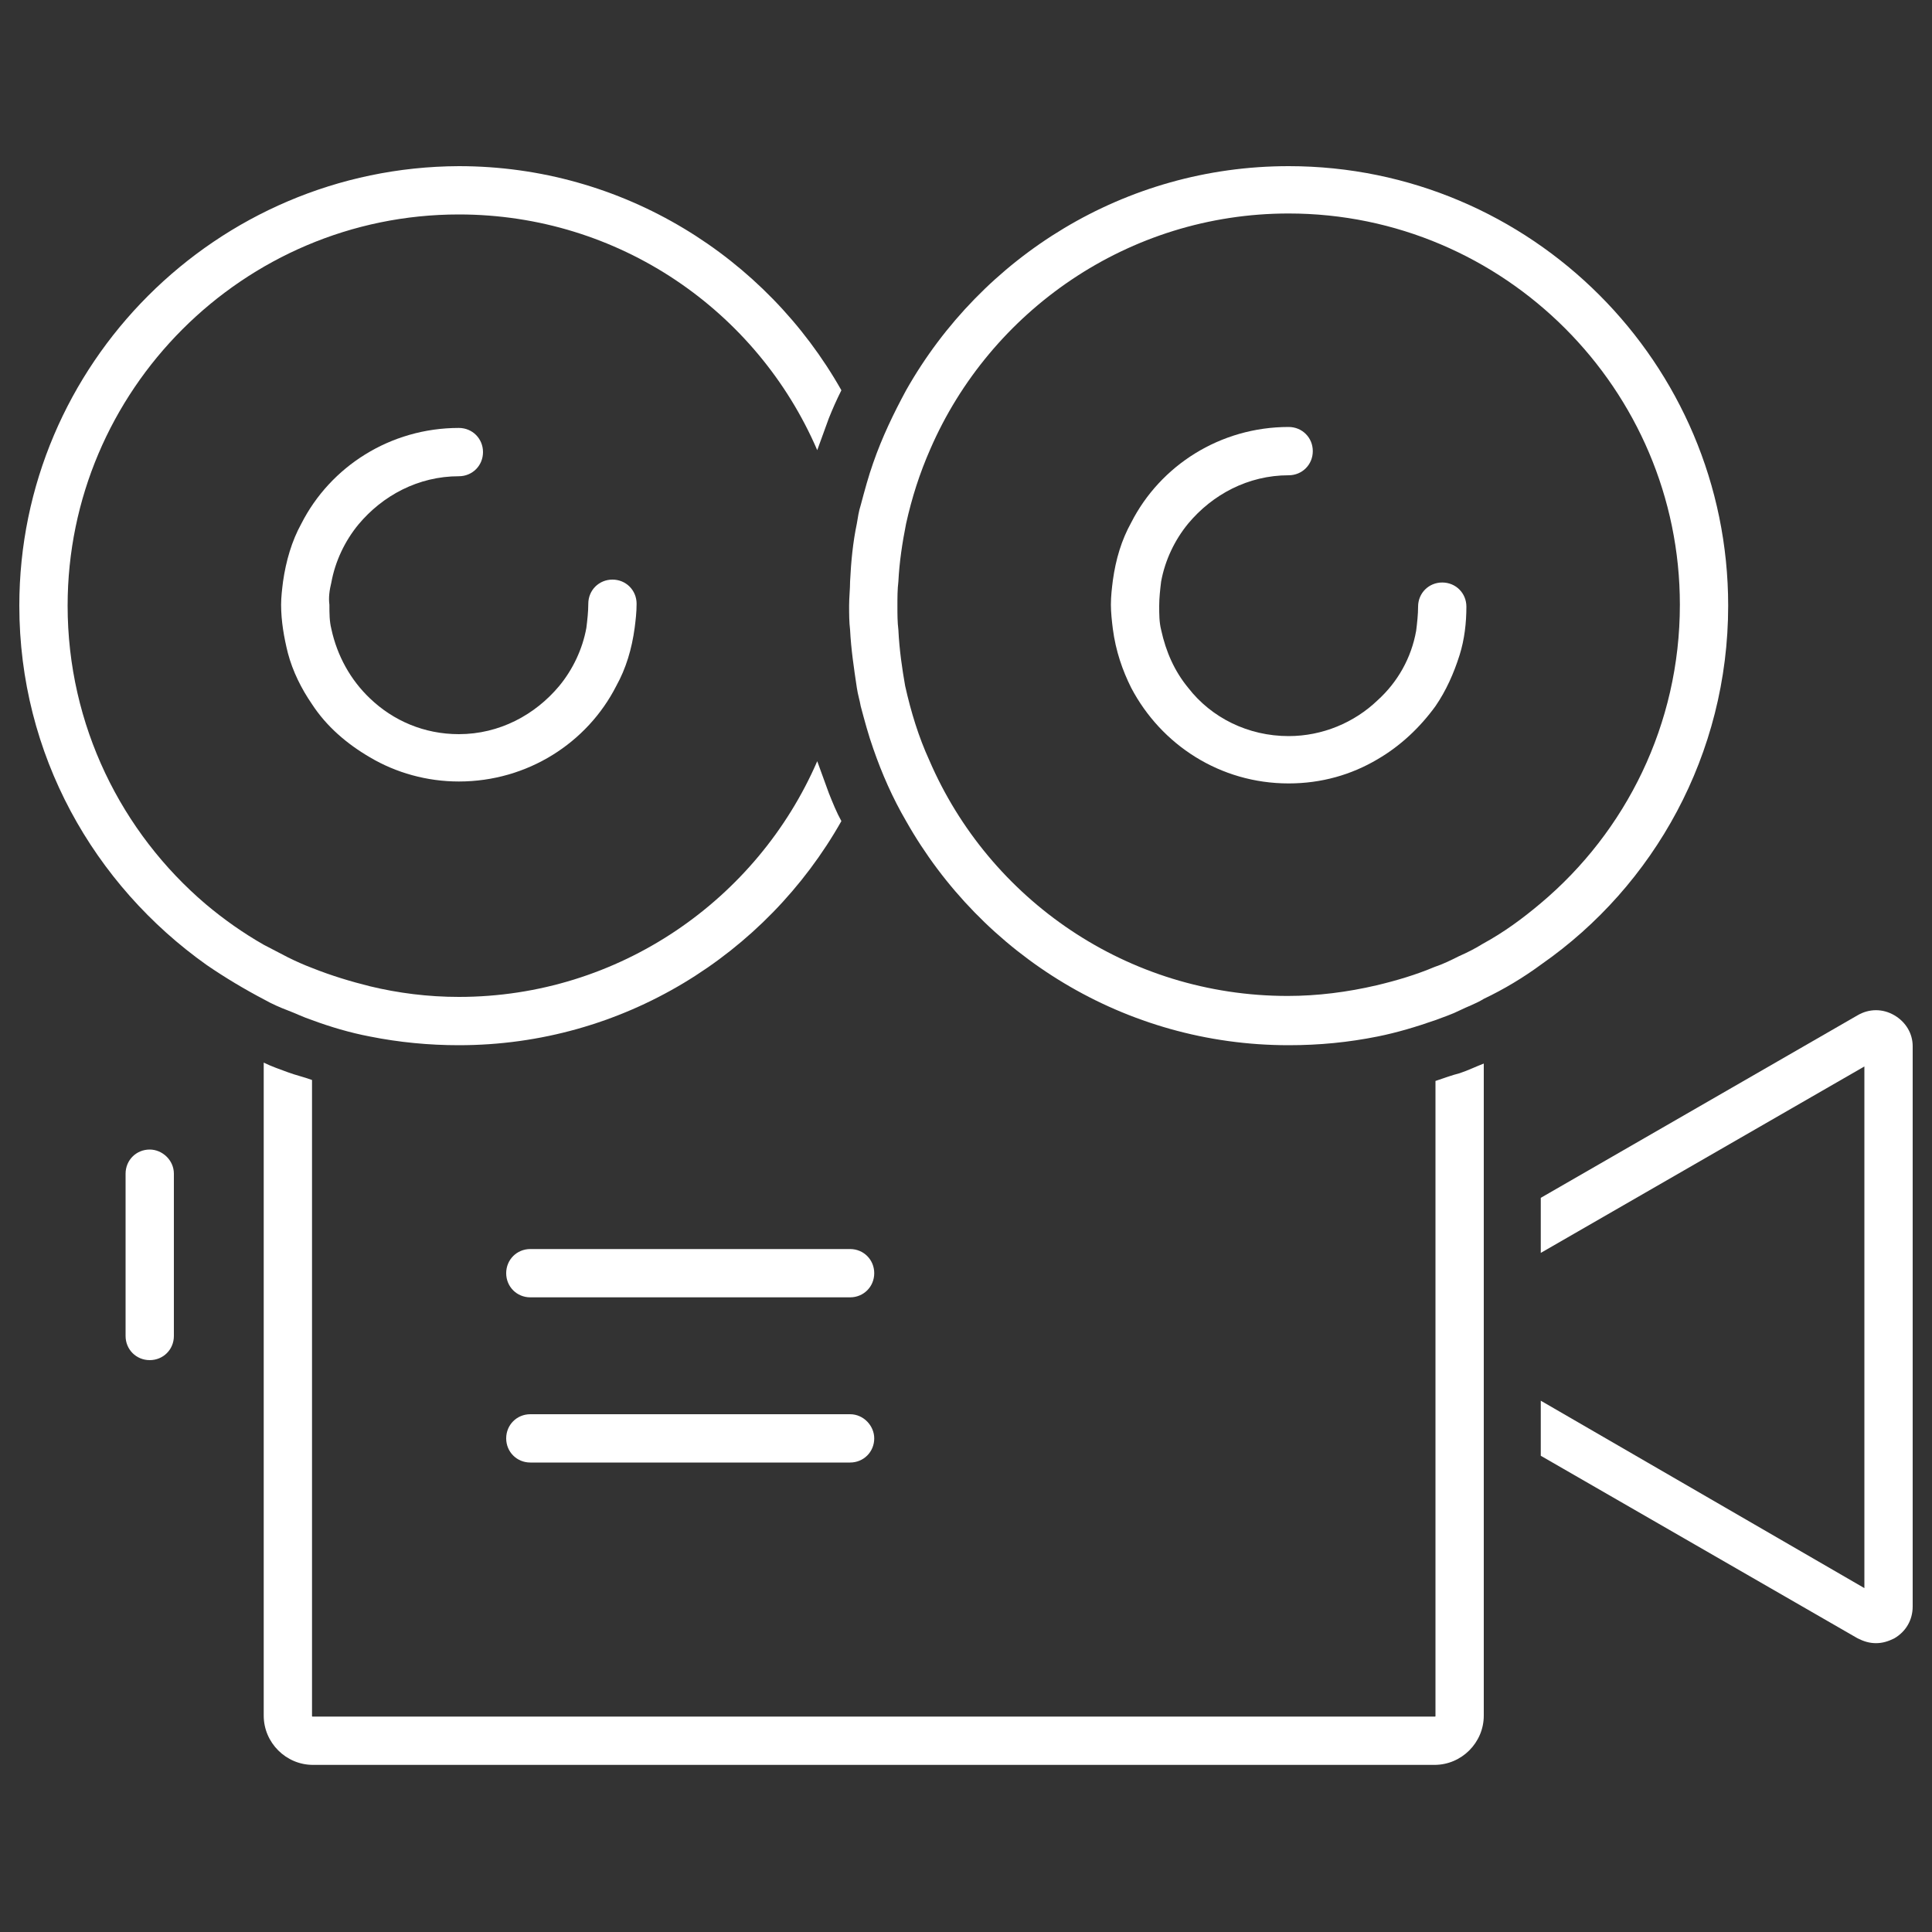
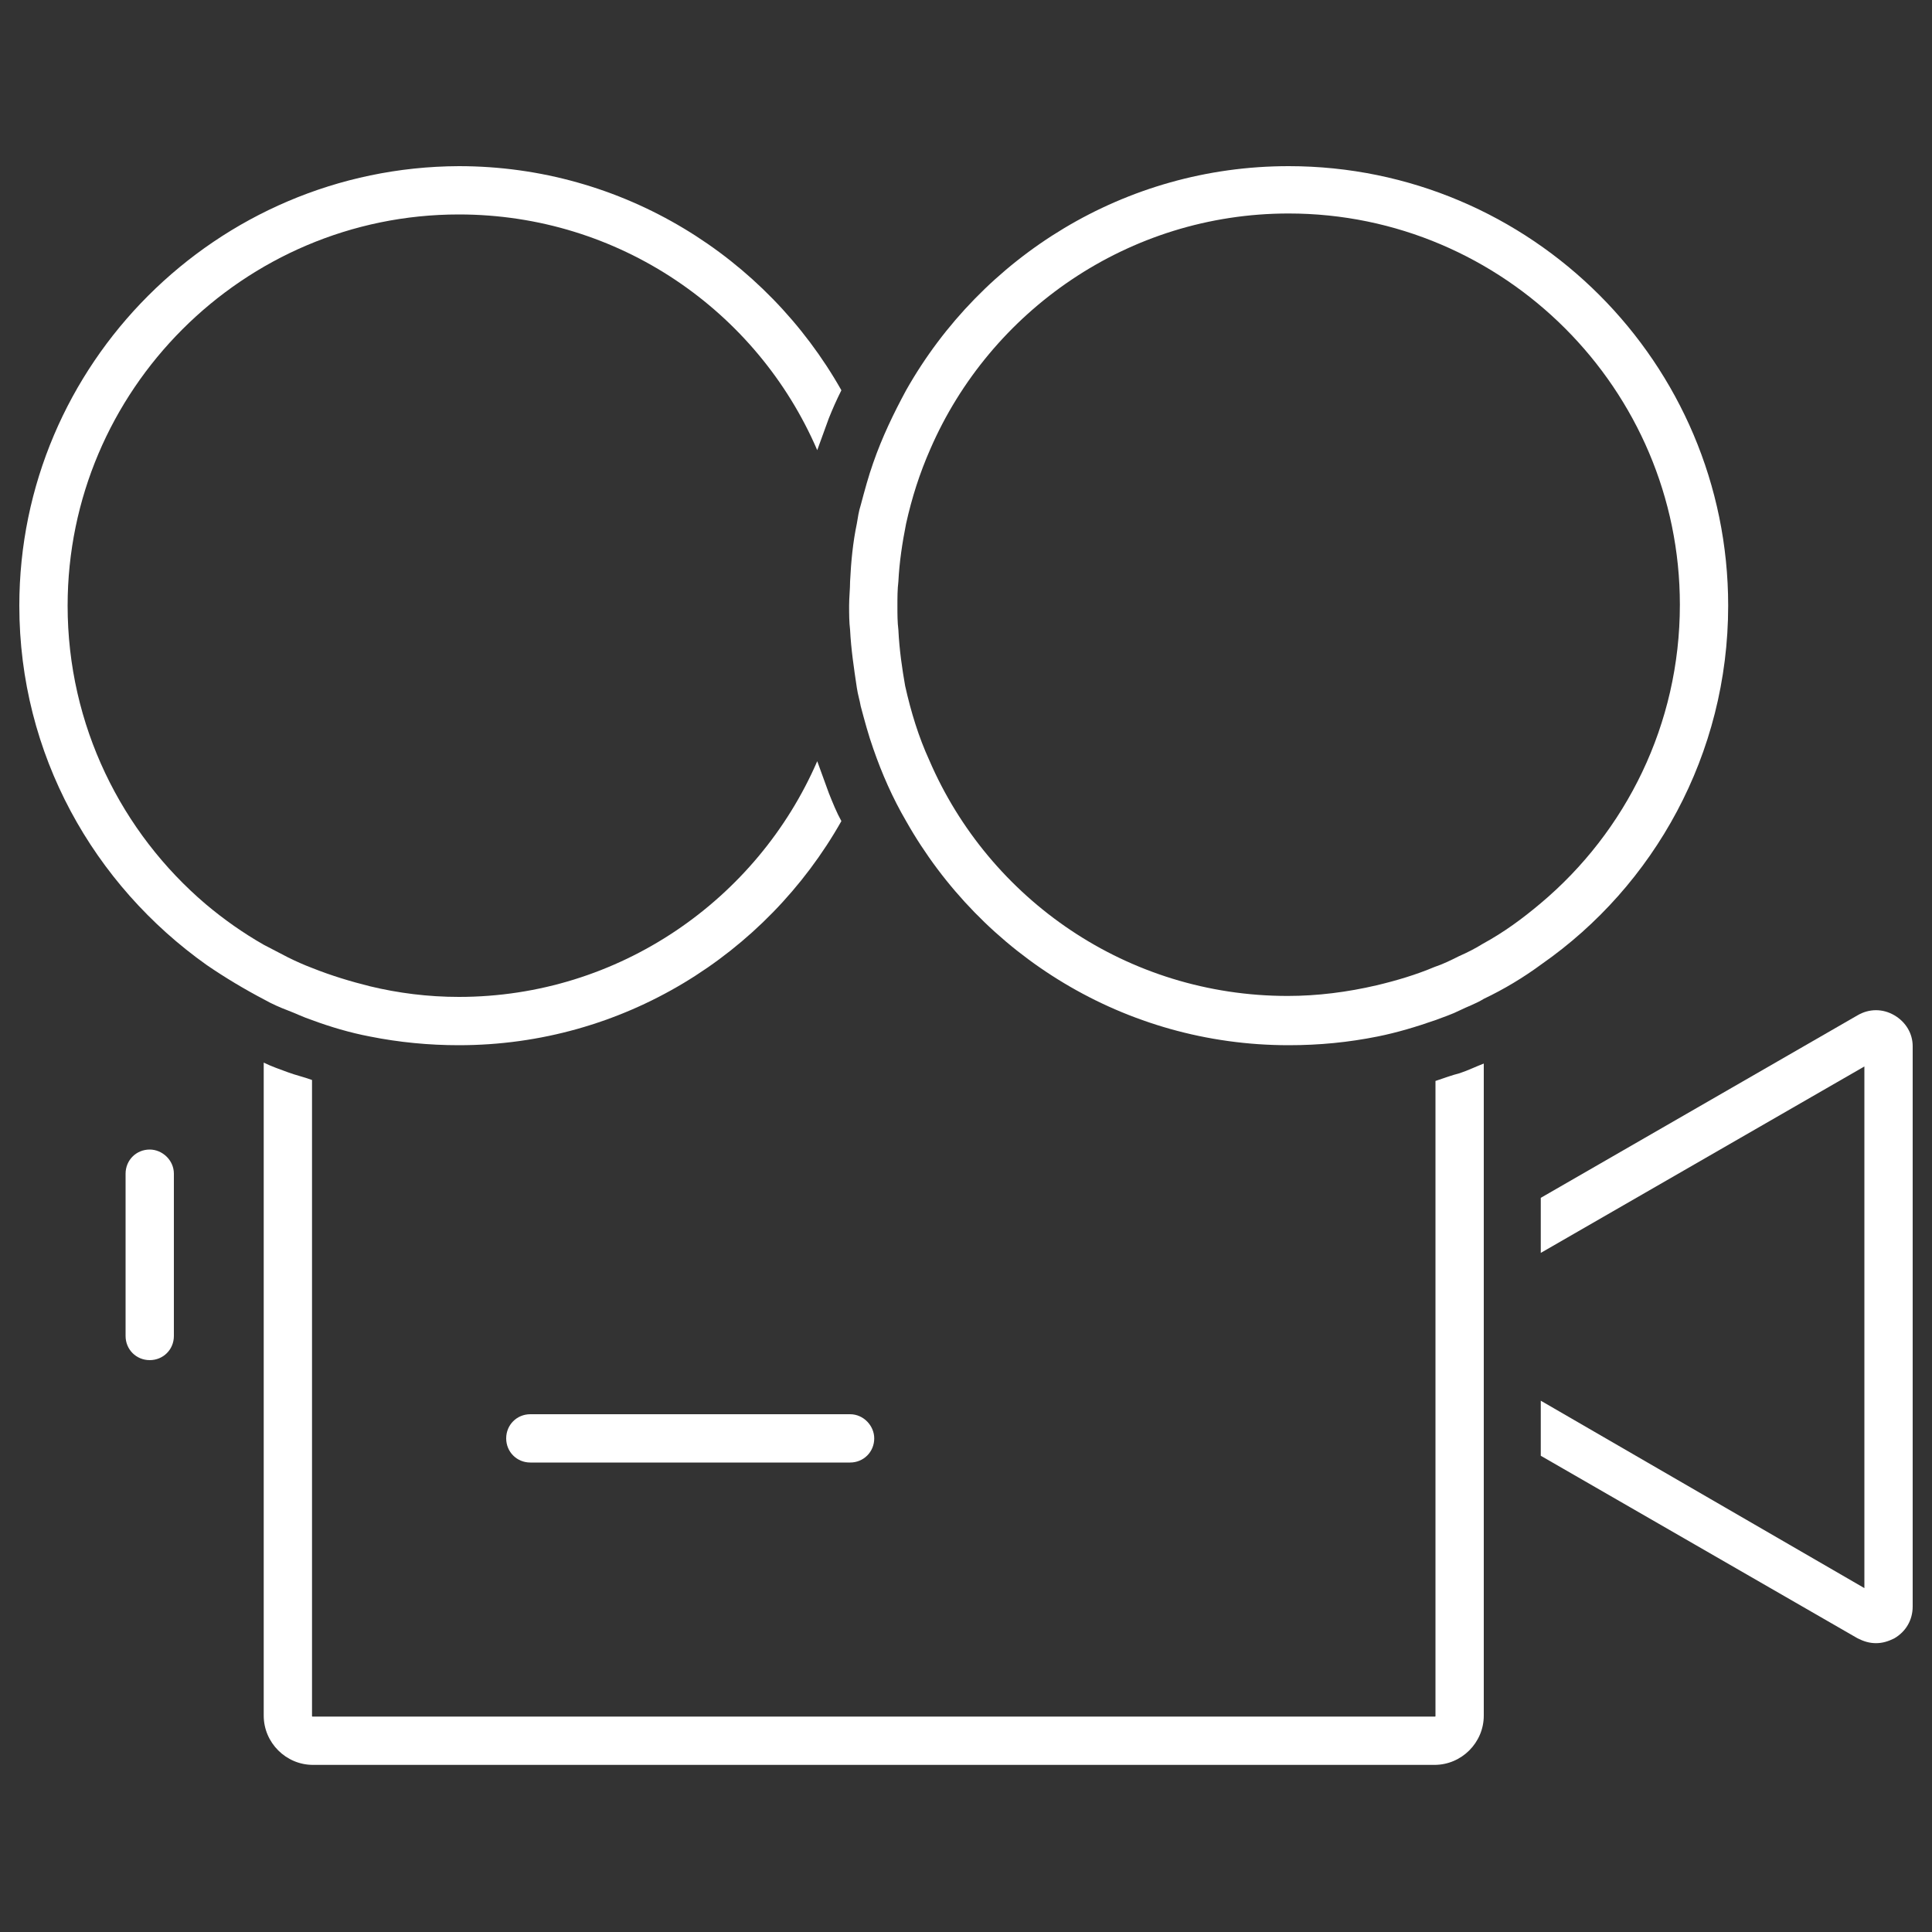
<svg xmlns="http://www.w3.org/2000/svg" version="1.1" id="レイヤー_1" x="0px" y="0px" viewBox="0 0 200 200" style="enable-background:new 0 0 200 200;" xml:space="preserve">
  <rect x="0" y="0" width="200" height="200" fill="#333333" stroke="none" />
  <style type="text/css"> .st0{fill:#FFFFFF;} </style>
  <g>
    <path class="st0" d="M196.1,105.1c-1.2-0.7-2.6-0.7-3.8,0L159.5,124v5.7l33.5-19.3v54L159.5,145v5.7l32.8,18.9 c0.6,0.3,1.2,0.5,1.9,0.5c0.7,0,1.3-0.2,1.9-0.5c1.2-0.7,1.9-1.9,1.9-3.3v-58C198,107,197.3,105.8,196.1,105.1z" />
    <path class="st0" d="M148.6,111.9v18.4v5.7v2.7v5.7v33.2c0,0.1,0,0.1-0.1,0.1H32.4c-0.1,0-0.1,0-0.1-0.1v-65.8 c-0.8-0.3-1.7-0.5-2.5-0.8c-0.8-0.3-1.7-0.6-2.5-1v67.6c0,2.8,2.3,5.1,5.1,5.1h116.1c2.8,0,5.1-2.3,5.1-5.1v-30.3v-5.7v-8.4v-5.7 v-17.4c-0.8,0.3-1.6,0.7-2.5,1C150.3,111.3,149.5,111.6,148.6,111.9z" />
    <path class="st0" d="M29.8,104.6c0.8,0.3,1.6,0.7,2.5,1c1.9,0.7,3.9,1.3,6,1.7c3,0.6,6.1,0.9,9.2,0.9c17,0,31.8-9.4,39.6-23.2 c-0.5-0.9-0.9-1.9-1.3-2.9c-0.4-1.1-0.8-2.2-1.2-3.3c-6.2,14.3-20.5,24.4-37.1,24.4c-3.2,0-6.3-0.4-9.2-1.1c-2-0.5-4-1.1-6-1.9 c-0.8-0.3-1.7-0.7-2.5-1.1c-0.8-0.4-1.7-0.9-2.5-1.3c-2.1-1.2-4.1-2.6-6-4.2C12.6,86.2,7,75.1,7,62.7c0-22.3,18.2-40.5,40.5-40.5 c16.6,0,30.9,10,37.1,24.4c0.4-1.1,0.8-2.2,1.2-3.3c0.4-1,0.8-1.9,1.3-2.9c-7.8-13.8-22.6-23.2-39.6-23.2C22.4,17.3,2,37.7,2,62.7 c0,15.4,7.7,28.9,19.4,37.2c1.9,1.3,3.9,2.5,6,3.6C28.1,103.9,29,104.3,29.8,104.6z" />
-     <path class="st0" d="M34.3,60.3c0.4-2.2,1.4-4.3,2.8-6c2.5-3,6.2-5,10.4-5c1.4,0,2.5-1.1,2.5-2.5c0-1.4-1.1-2.5-2.5-2.5 c-7.1,0-13.3,4-16.3,9.9c-1,1.8-1.6,3.9-1.9,6c-0.1,0.8-0.2,1.6-0.2,2.4c0,1.7,0.3,3.4,0.7,5c0.5,1.9,1.4,3.7,2.5,5.3 c1.5,2.3,3.6,4.1,6,5.5c2.7,1.6,5.9,2.5,9.2,2.5c7.1,0,13.3-4,16.3-9.9c1-1.8,1.6-3.8,1.9-6c0.1-0.8,0.2-1.6,0.2-2.5c0,0,0,0,0,0 c0-1.4-1.1-2.5-2.5-2.5c-1.4,0-2.5,1.1-2.5,2.5c0,0,0,0,0,0c0,0.8-0.1,1.7-0.2,2.5c-0.4,2.2-1.4,4.3-2.8,6c-2.5,3-6.2,5-10.4,5 c-3.6,0-6.8-1.4-9.2-3.7c-2-1.9-3.4-4.4-4-7.2c-0.2-0.8-0.2-1.6-0.2-2.5c0,0,0,0,0,0C34,61.9,34.1,61.1,34.3,60.3z" />
    <path class="st0" d="M15.5,119c-1.4,0-2.5,1.1-2.5,2.5v16.8c0,1.4,1.1,2.5,2.5,2.5c1.4,0,2.5-1.1,2.5-2.5v-16.8 C18,120.1,16.8,119,15.5,119z" />
-     <path class="st0" d="M88,129.3H54.9c-1.4,0-2.5,1.1-2.5,2.5s1.1,2.5,2.5,2.5H88c1.4,0,2.5-1.1,2.5-2.5S89.4,129.3,88,129.3z" />
    <path class="st0" d="M88,146.4H54.9c-1.4,0-2.5,1.1-2.5,2.5c0,1.4,1.1,2.5,2.5,2.5H88c1.4,0,2.5-1.1,2.5-2.5 C90.5,147.6,89.4,146.4,88,146.4z" />
    <path class="st0" d="M178.9,62.7c0-25.1-20.4-45.5-45.5-45.5c-17,0-31.8,9.4-39.6,23.2c-1.3,2.4-2.5,4.9-3.4,7.5 c-0.5,1.4-0.9,2.9-1.3,4.4c-0.2,0.6-0.3,1.3-0.4,1.9c-0.4,1.9-0.6,3.9-0.7,6c0,0.8-0.1,1.6-0.1,2.5c0,0,0,0,0,0 c0,0.8,0,1.7,0.1,2.5c0.1,2,0.4,4,0.7,6c0.1,0.7,0.3,1.3,0.4,1.9c0.4,1.5,0.8,3,1.3,4.4c0.9,2.6,2,5.1,3.4,7.5 c7.8,13.8,22.6,23.2,39.6,23.2c3.2,0,6.2-0.3,9.2-0.9c2-0.4,4-1,6-1.7c0.8-0.3,1.7-0.6,2.5-1c0.8-0.4,1.7-0.7,2.5-1.2 c2.1-1,4.1-2.2,6-3.6C171.2,91.7,178.9,78.1,178.9,62.7z M93,65.2c-0.1-0.8-0.1-1.6-0.1-2.5c0,0,0,0,0,0c0-0.8,0-1.7,0.1-2.5 c0.1-2,0.4-4,0.8-6c0.6-2.7,1.4-5.2,2.5-7.7c6.2-14.3,20.5-24.4,37.1-24.4c22.3,0,40.5,18.2,40.5,40.5c0,12.4-5.6,23.5-14.4,30.9 c-1.9,1.6-3.8,3-6,4.2c-0.8,0.5-1.6,0.9-2.5,1.3c-0.8,0.4-1.6,0.8-2.5,1.1c-1.9,0.8-3.9,1.4-6,1.9c-3,0.7-6.1,1.1-9.2,1.1 c-16.6,0-30.9-10-37.1-24.4c-1.1-2.4-1.9-5-2.5-7.7C93.4,69.3,93.1,67.3,93,65.2z" />
-     <path class="st0" d="M117.1,71.2c3.1,5.9,9.2,9.9,16.3,9.9c3.4,0,6.5-0.9,9.2-2.5c2.4-1.4,4.4-3.3,6-5.5c1.1-1.6,1.9-3.4,2.5-5.3 c0.5-1.6,0.7-3.3,0.7-5c0-1.4-1.1-2.5-2.5-2.5c-1.4,0-2.5,1.1-2.5,2.5c0,0,0,0,0,0c0,0.8-0.1,1.7-0.2,2.5c-0.5,2.8-1.9,5.3-4,7.2 c-2.4,2.3-5.7,3.7-9.2,3.7c-4.2,0-8-1.9-10.4-5c-1.4-1.7-2.3-3.7-2.8-6c-0.2-0.8-0.2-1.6-0.2-2.5c0,0,0,0,0,0 c0-0.8,0.1-1.7,0.2-2.5c0.4-2.2,1.4-4.3,2.8-6c2.5-3,6.2-5,10.4-5c1.4,0,2.5-1.1,2.5-2.5c0-1.4-1.1-2.5-2.5-2.5 c-7.1,0-13.3,4-16.3,9.9c-1,1.8-1.6,3.8-1.9,6c-0.1,0.8-0.2,1.6-0.2,2.5c0,0,0,0,0,0c0,0.8,0.1,1.7,0.2,2.5 C115.5,67.4,116.2,69.4,117.1,71.2z" />
  </g>
</svg>